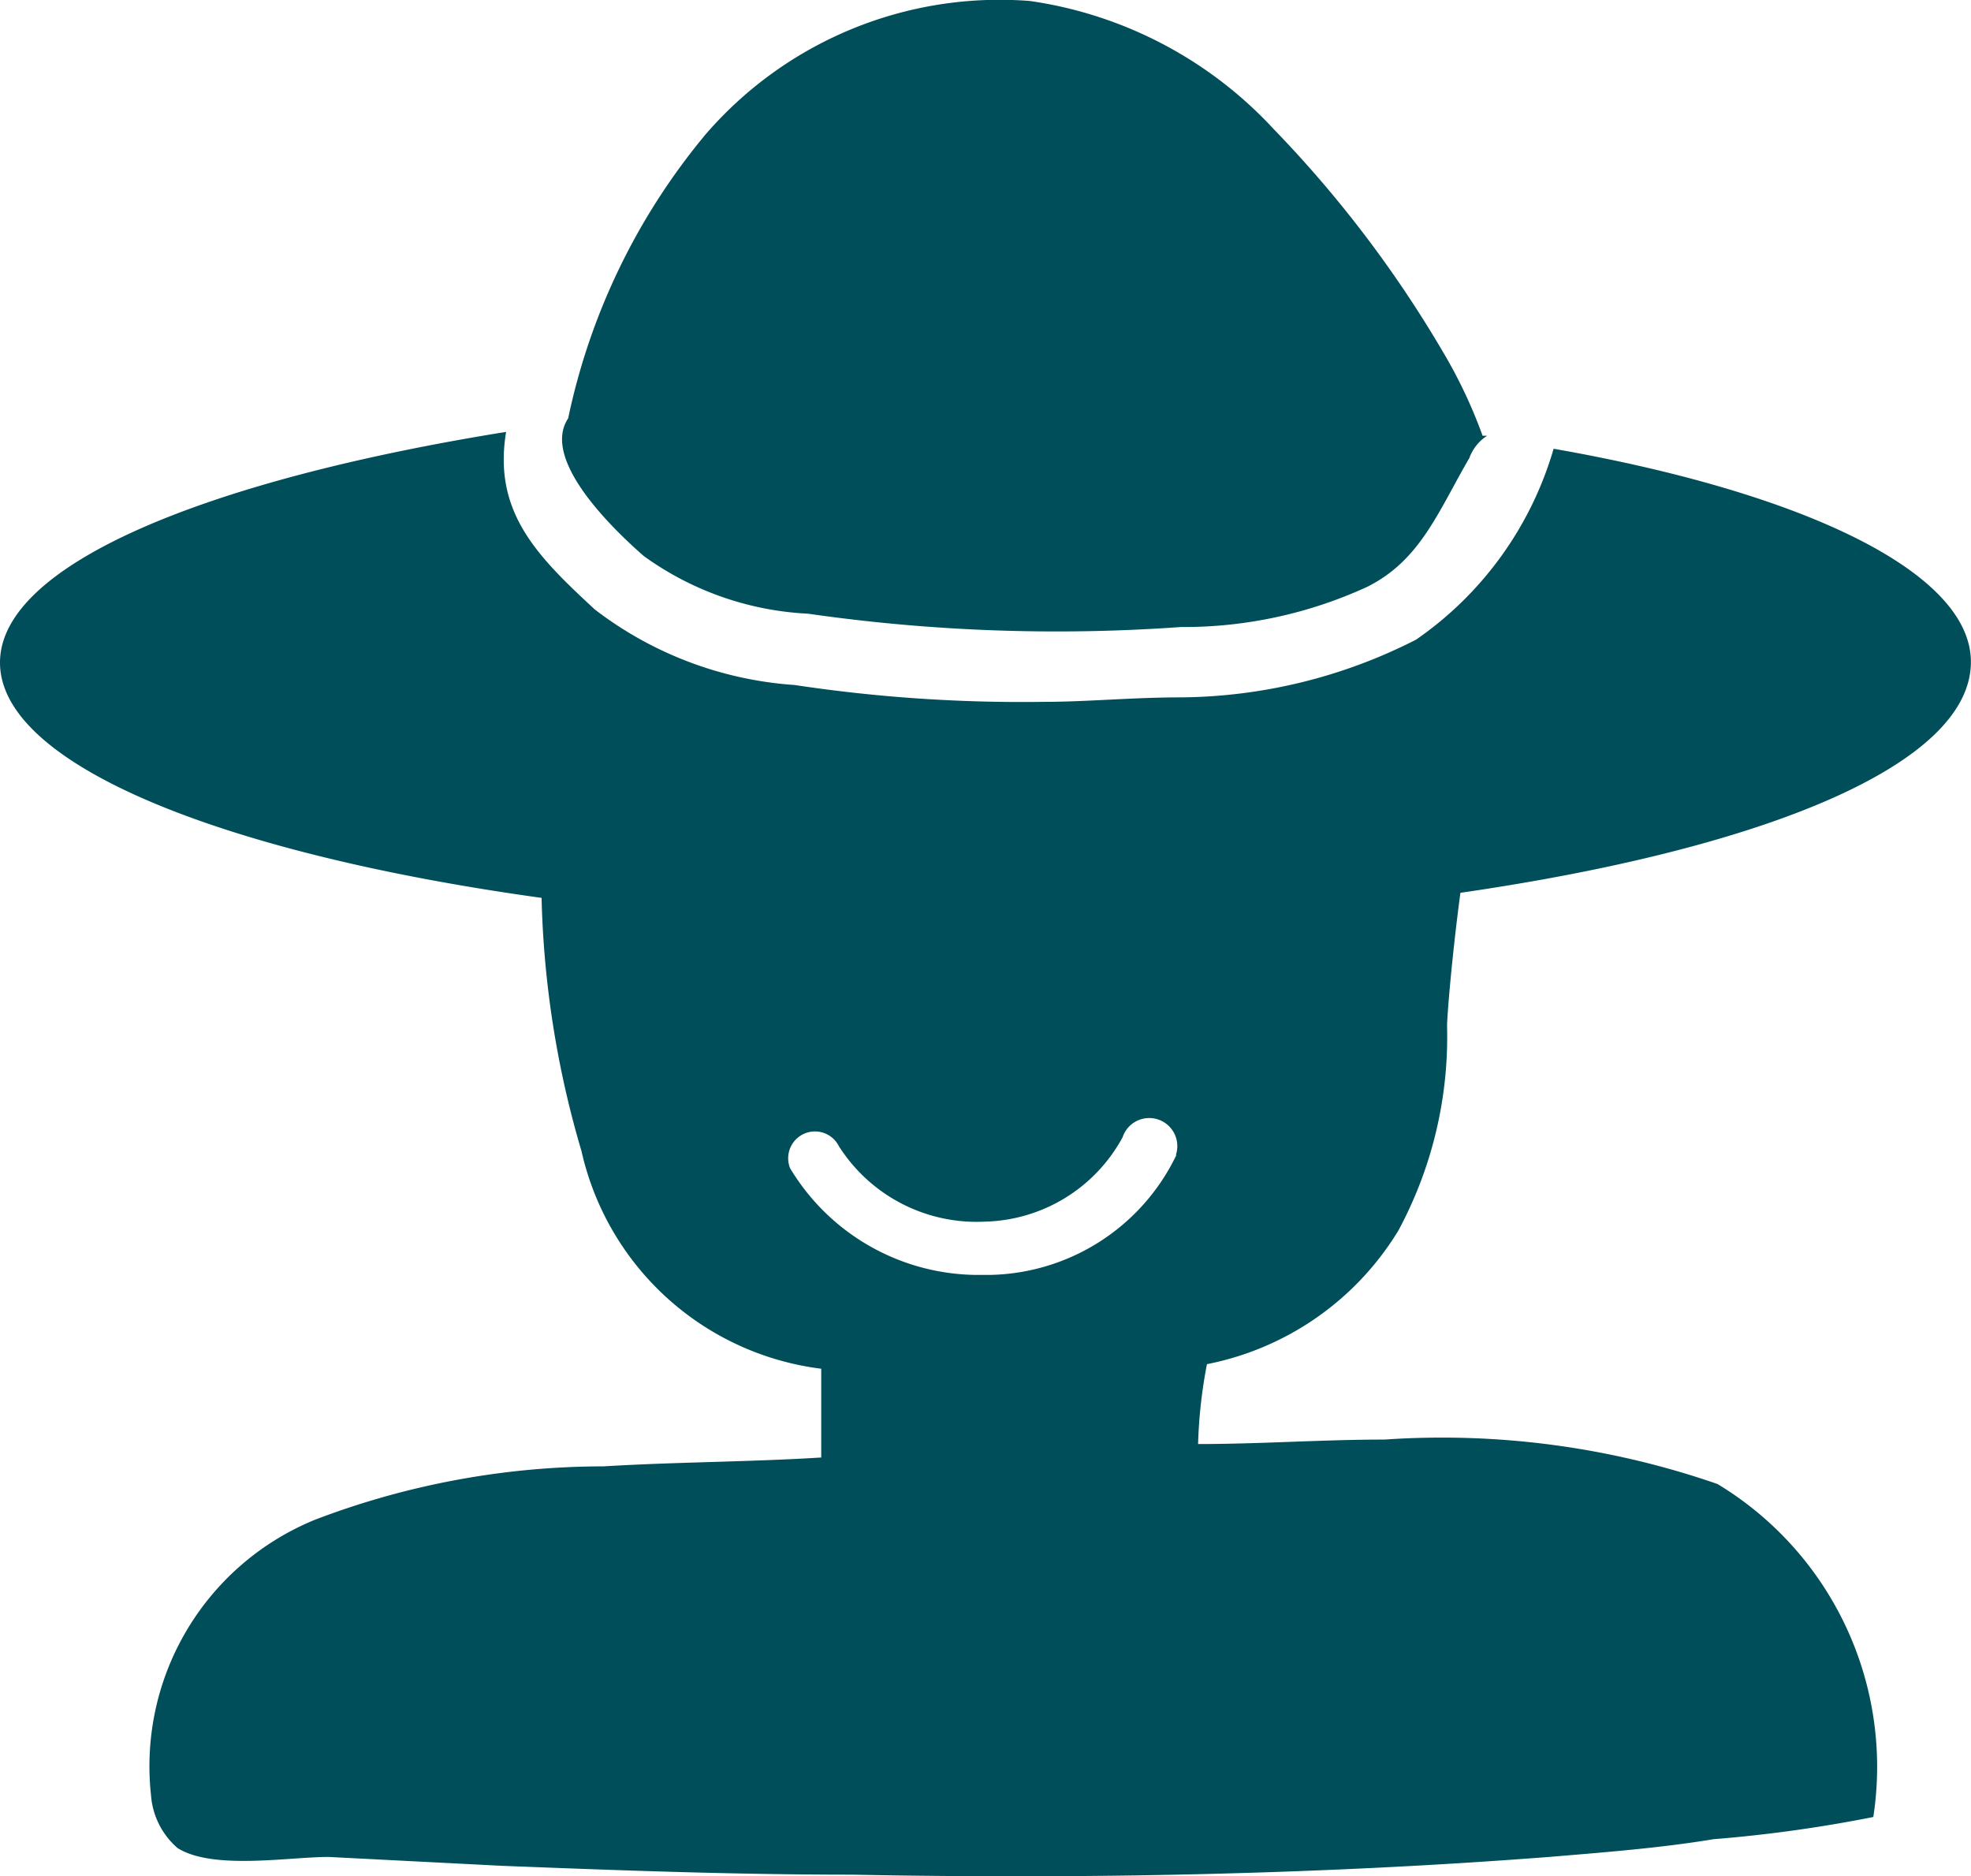
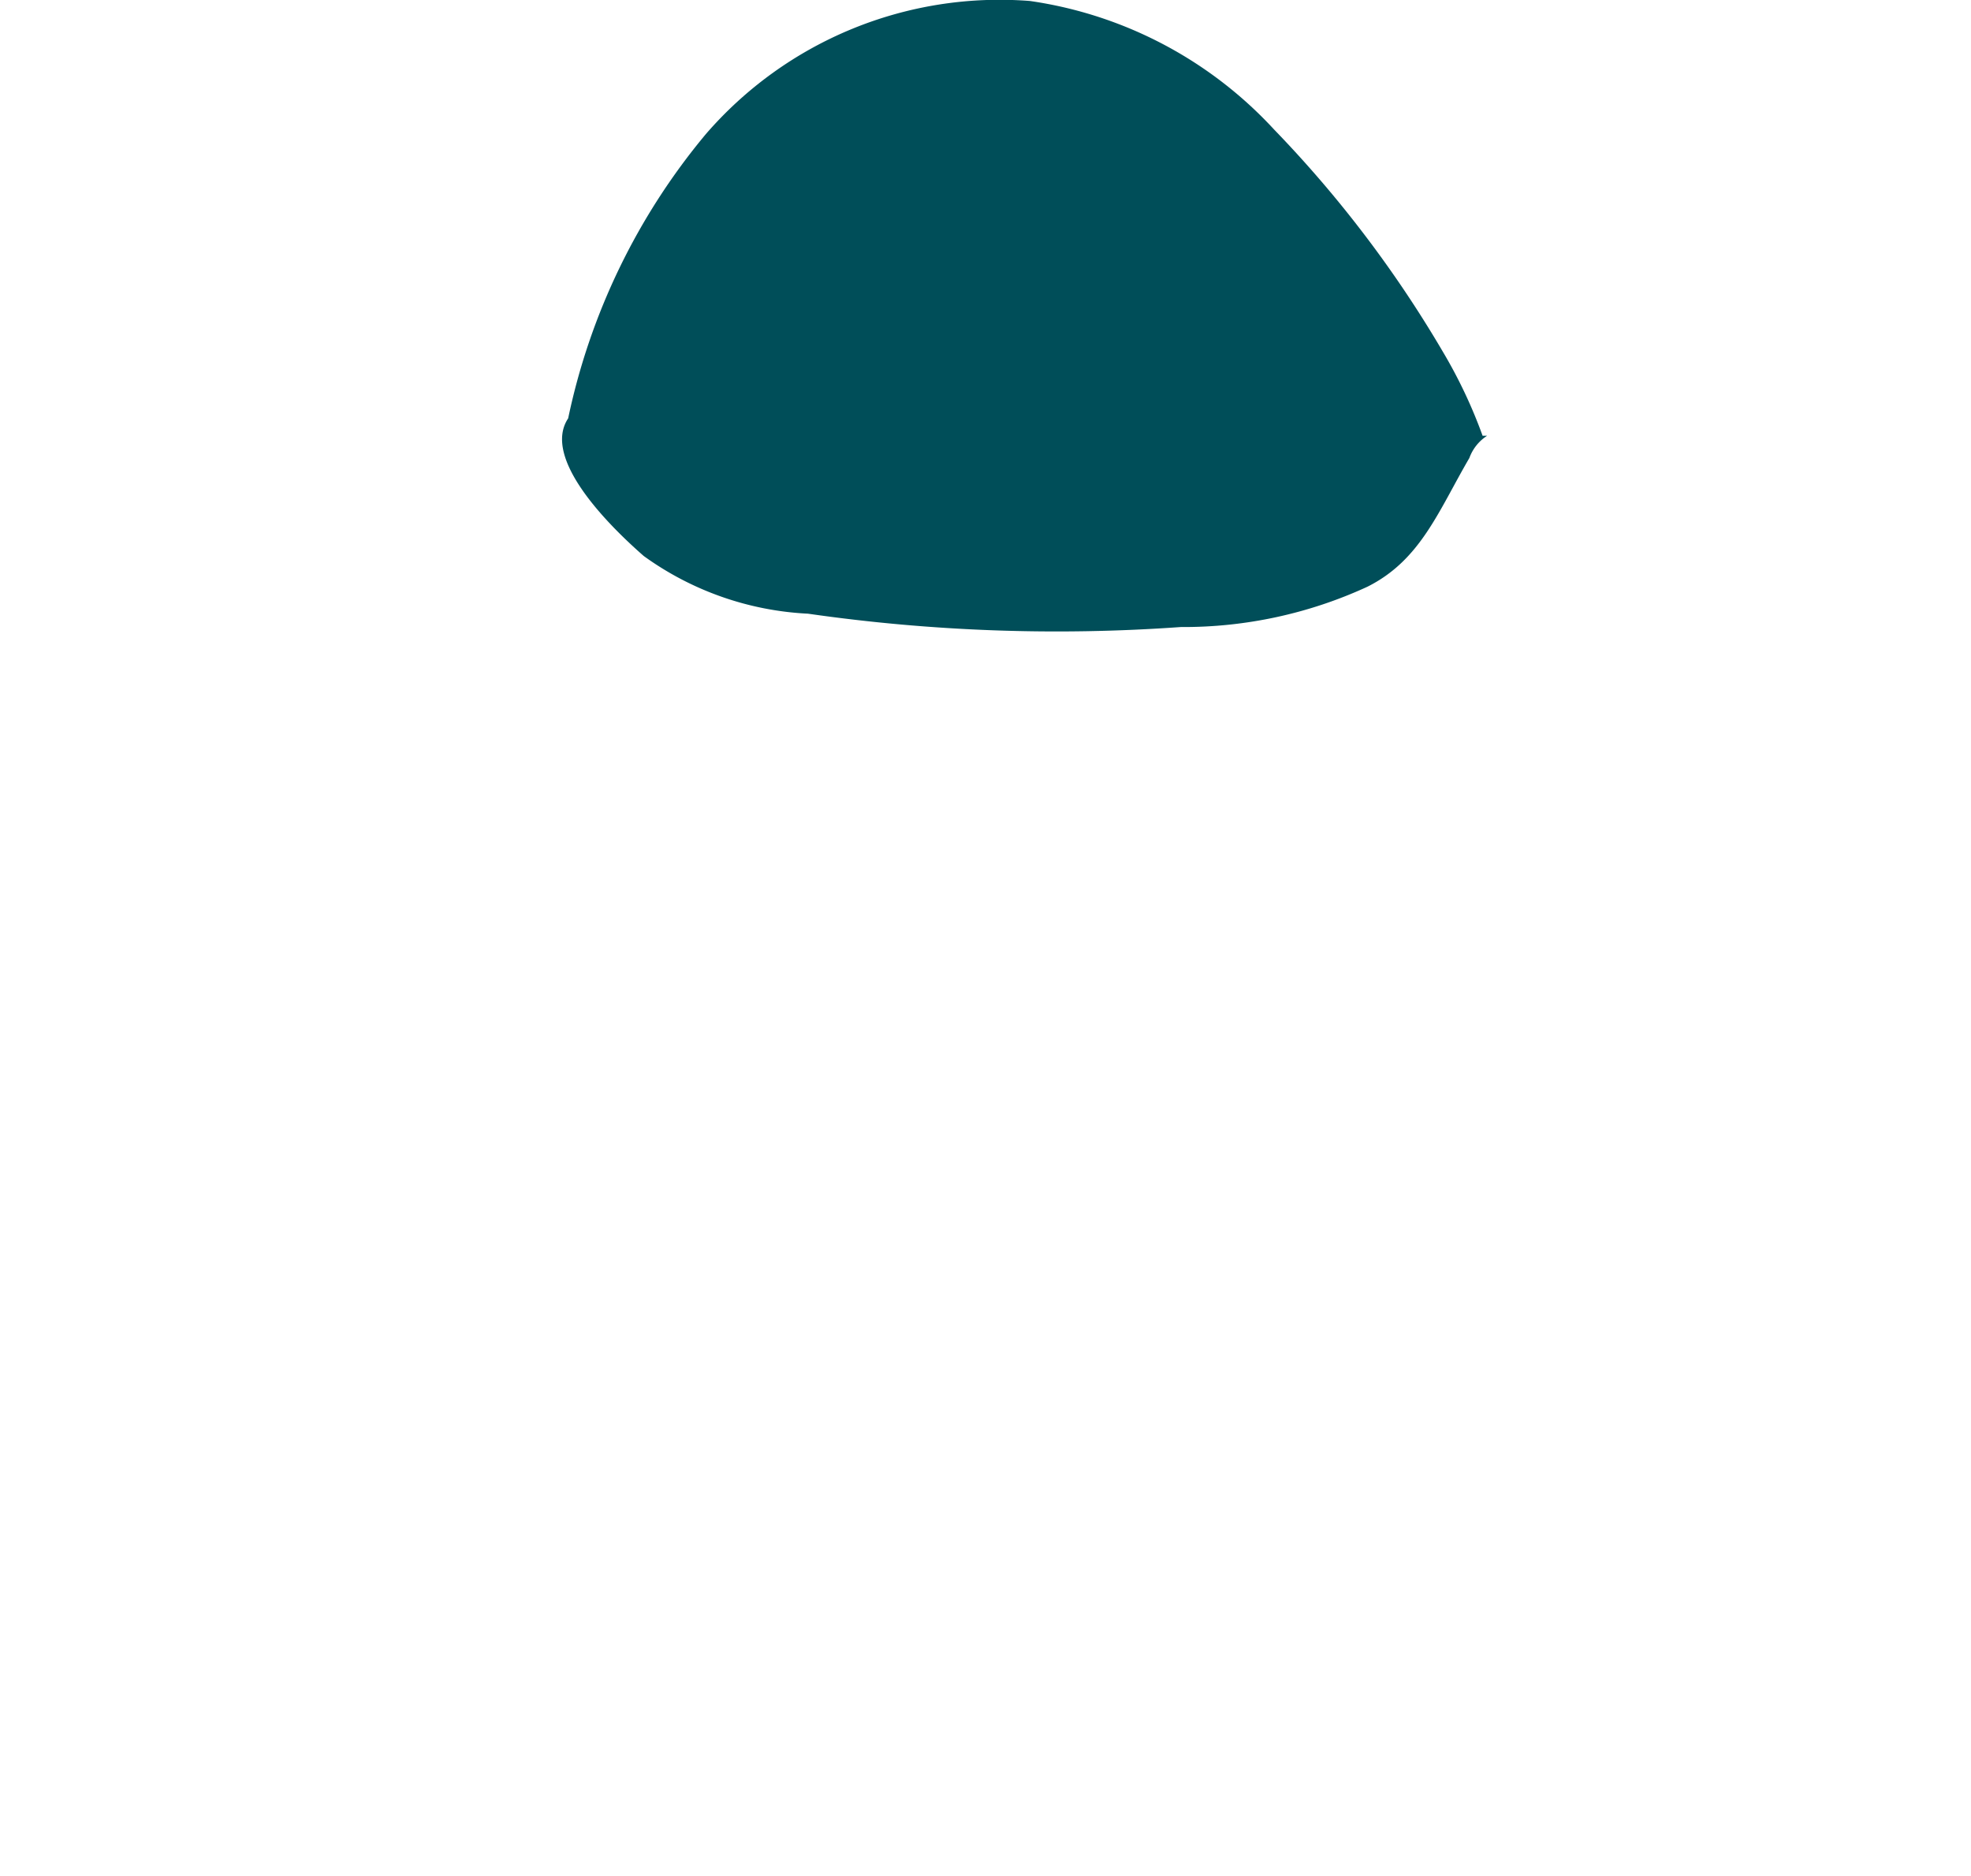
<svg xmlns="http://www.w3.org/2000/svg" height="19.259" viewBox="0 0 20.235 19.259" width="20.235">
  <g fill="#004e59">
-     <path d="m14.356 17.9a4.192 4.192 0 0 0 .5-2.1c0-.091.046-.684.137-1.367 3.145-.456 5.241-1.322 5.241-2.37 0-.911-1.686-1.732-4.284-2.188a3.6 3.6 0 0 1 -1.413 1.96 5.4 5.4 0 0 1 -2.415.592c-.5 0-.957.046-1.413.046a15.654 15.654 0 0 1 -2.551-.173 3.789 3.789 0 0 1 -2.051-.775c-.592-.547-1.048-1-.911-1.823-3.096.498-5.196 1.365-5.196 2.368 0 1.048 2.279 1.96 5.56 2.415a9.973 9.973 0 0 0 .41 2.6 2.89 2.89 0 0 0 2.461 2.233v.911c-.729.046-1.5.046-2.233.091a8.315 8.315 0 0 0 -2.962.547 2.732 2.732 0 0 0 -1.686 2.824.794.794 0 0 0 .273.547c.365.228 1.139.091 1.55.091l1.777.091c1.185.046 2.37.091 3.6.091 2.37.046 4.785 0 7.155-.182.547-.046 1.139-.091 1.686-.182a14.264 14.264 0 0 0 1.641-.228 3.39 3.39 0 0 0 -1.6-3.418 8.633 8.633 0 0 0 -3.418-.456c-.638 0-1.276.046-1.914.046a5.022 5.022 0 0 1 .091-.82 2.971 2.971 0 0 0 1.965-1.371zm-2.279-.775a2.169 2.169 0 0 1 -1.914 1.23h-.091a2.256 2.256 0 0 1 -1.96-1.094.275.275 0 0 1 .5-.228 1.675 1.675 0 0 0 1.5.775 1.652 1.652 0 0 0 1.413-.866.288.288 0 0 1 .547.182z" transform="translate(0 -5.269)" />
    <path d="m13.5 5.684a3.139 3.139 0 0 0 1.686.592 17.95 17.95 0 0 0 3.828.137 4.512 4.512 0 0 0 1.914-.413c.547-.273.729-.775 1.048-1.322a.455.455 0 0 1 .182-.228h-.046a5.051 5.051 0 0 0 -.41-.866 12.026 12.026 0 0 0 -1.732-2.279 4.229 4.229 0 0 0 -2.506-1.318 3.988 3.988 0 0 0 -3.327 1.367 6.7 6.7 0 0 0 -1.413 2.917c-.273.41.411 1.094.776 1.413z" transform="translate(-6.891 .023)" />
  </g>
</svg>